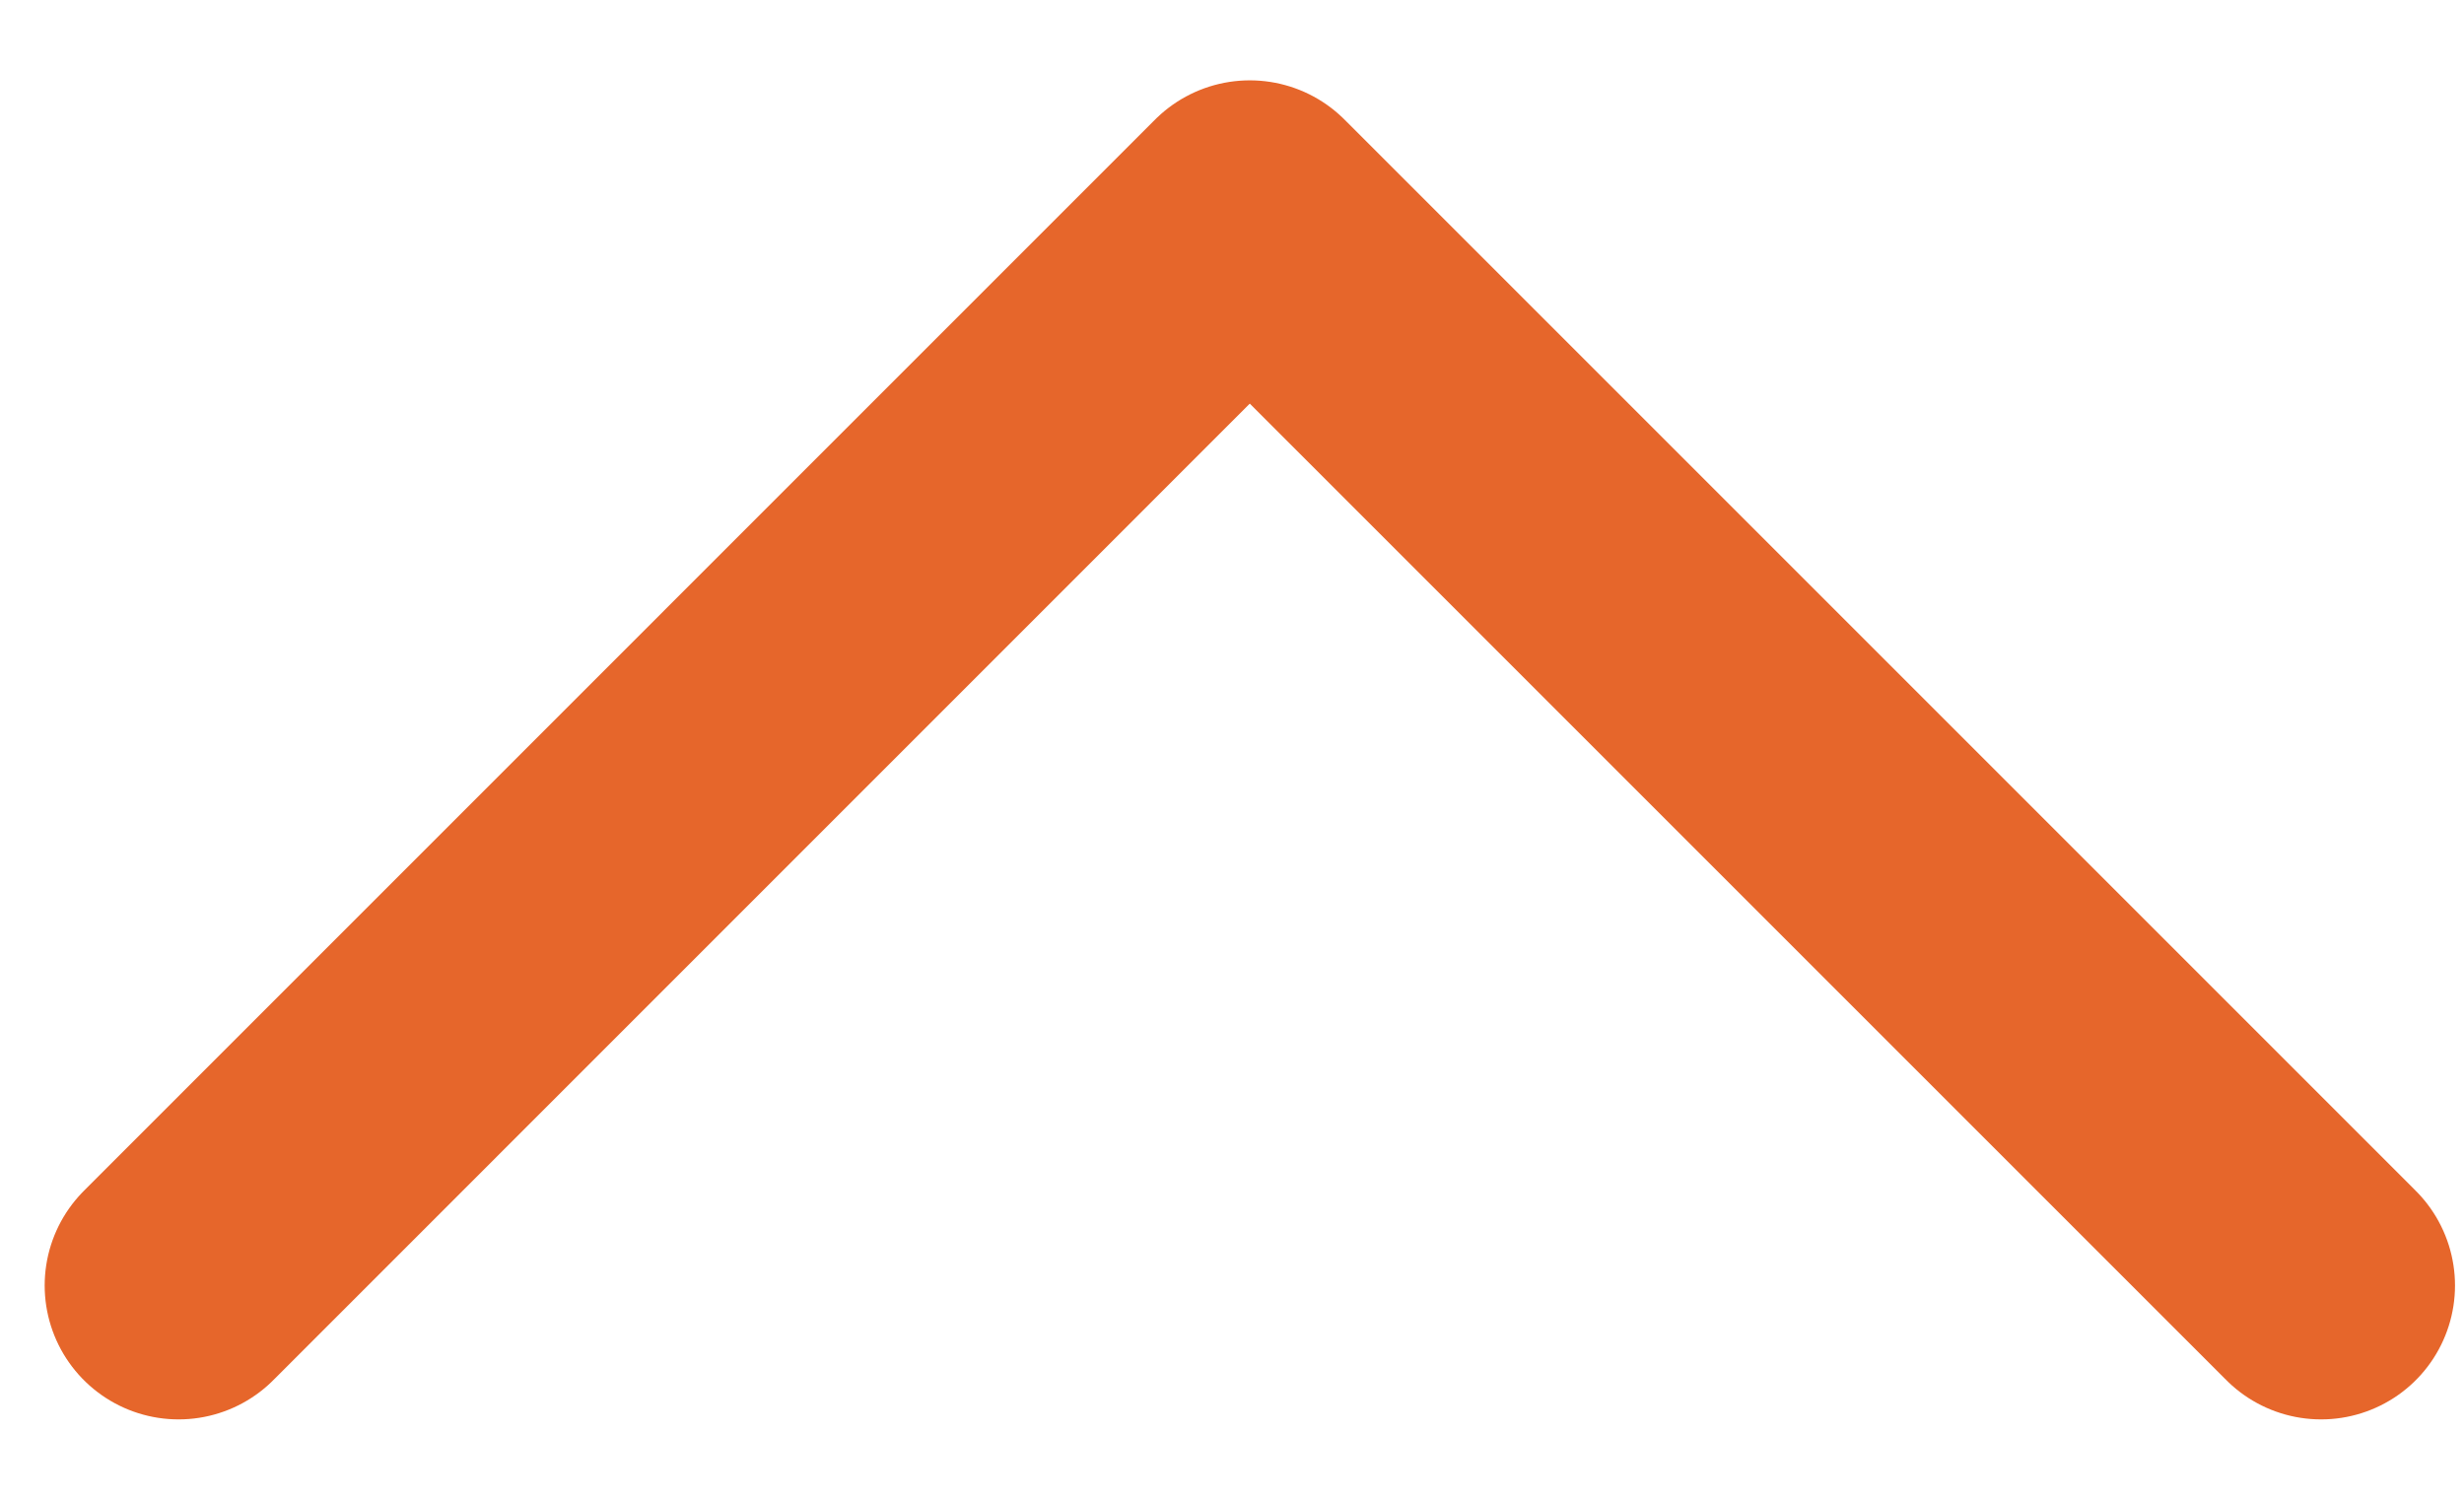
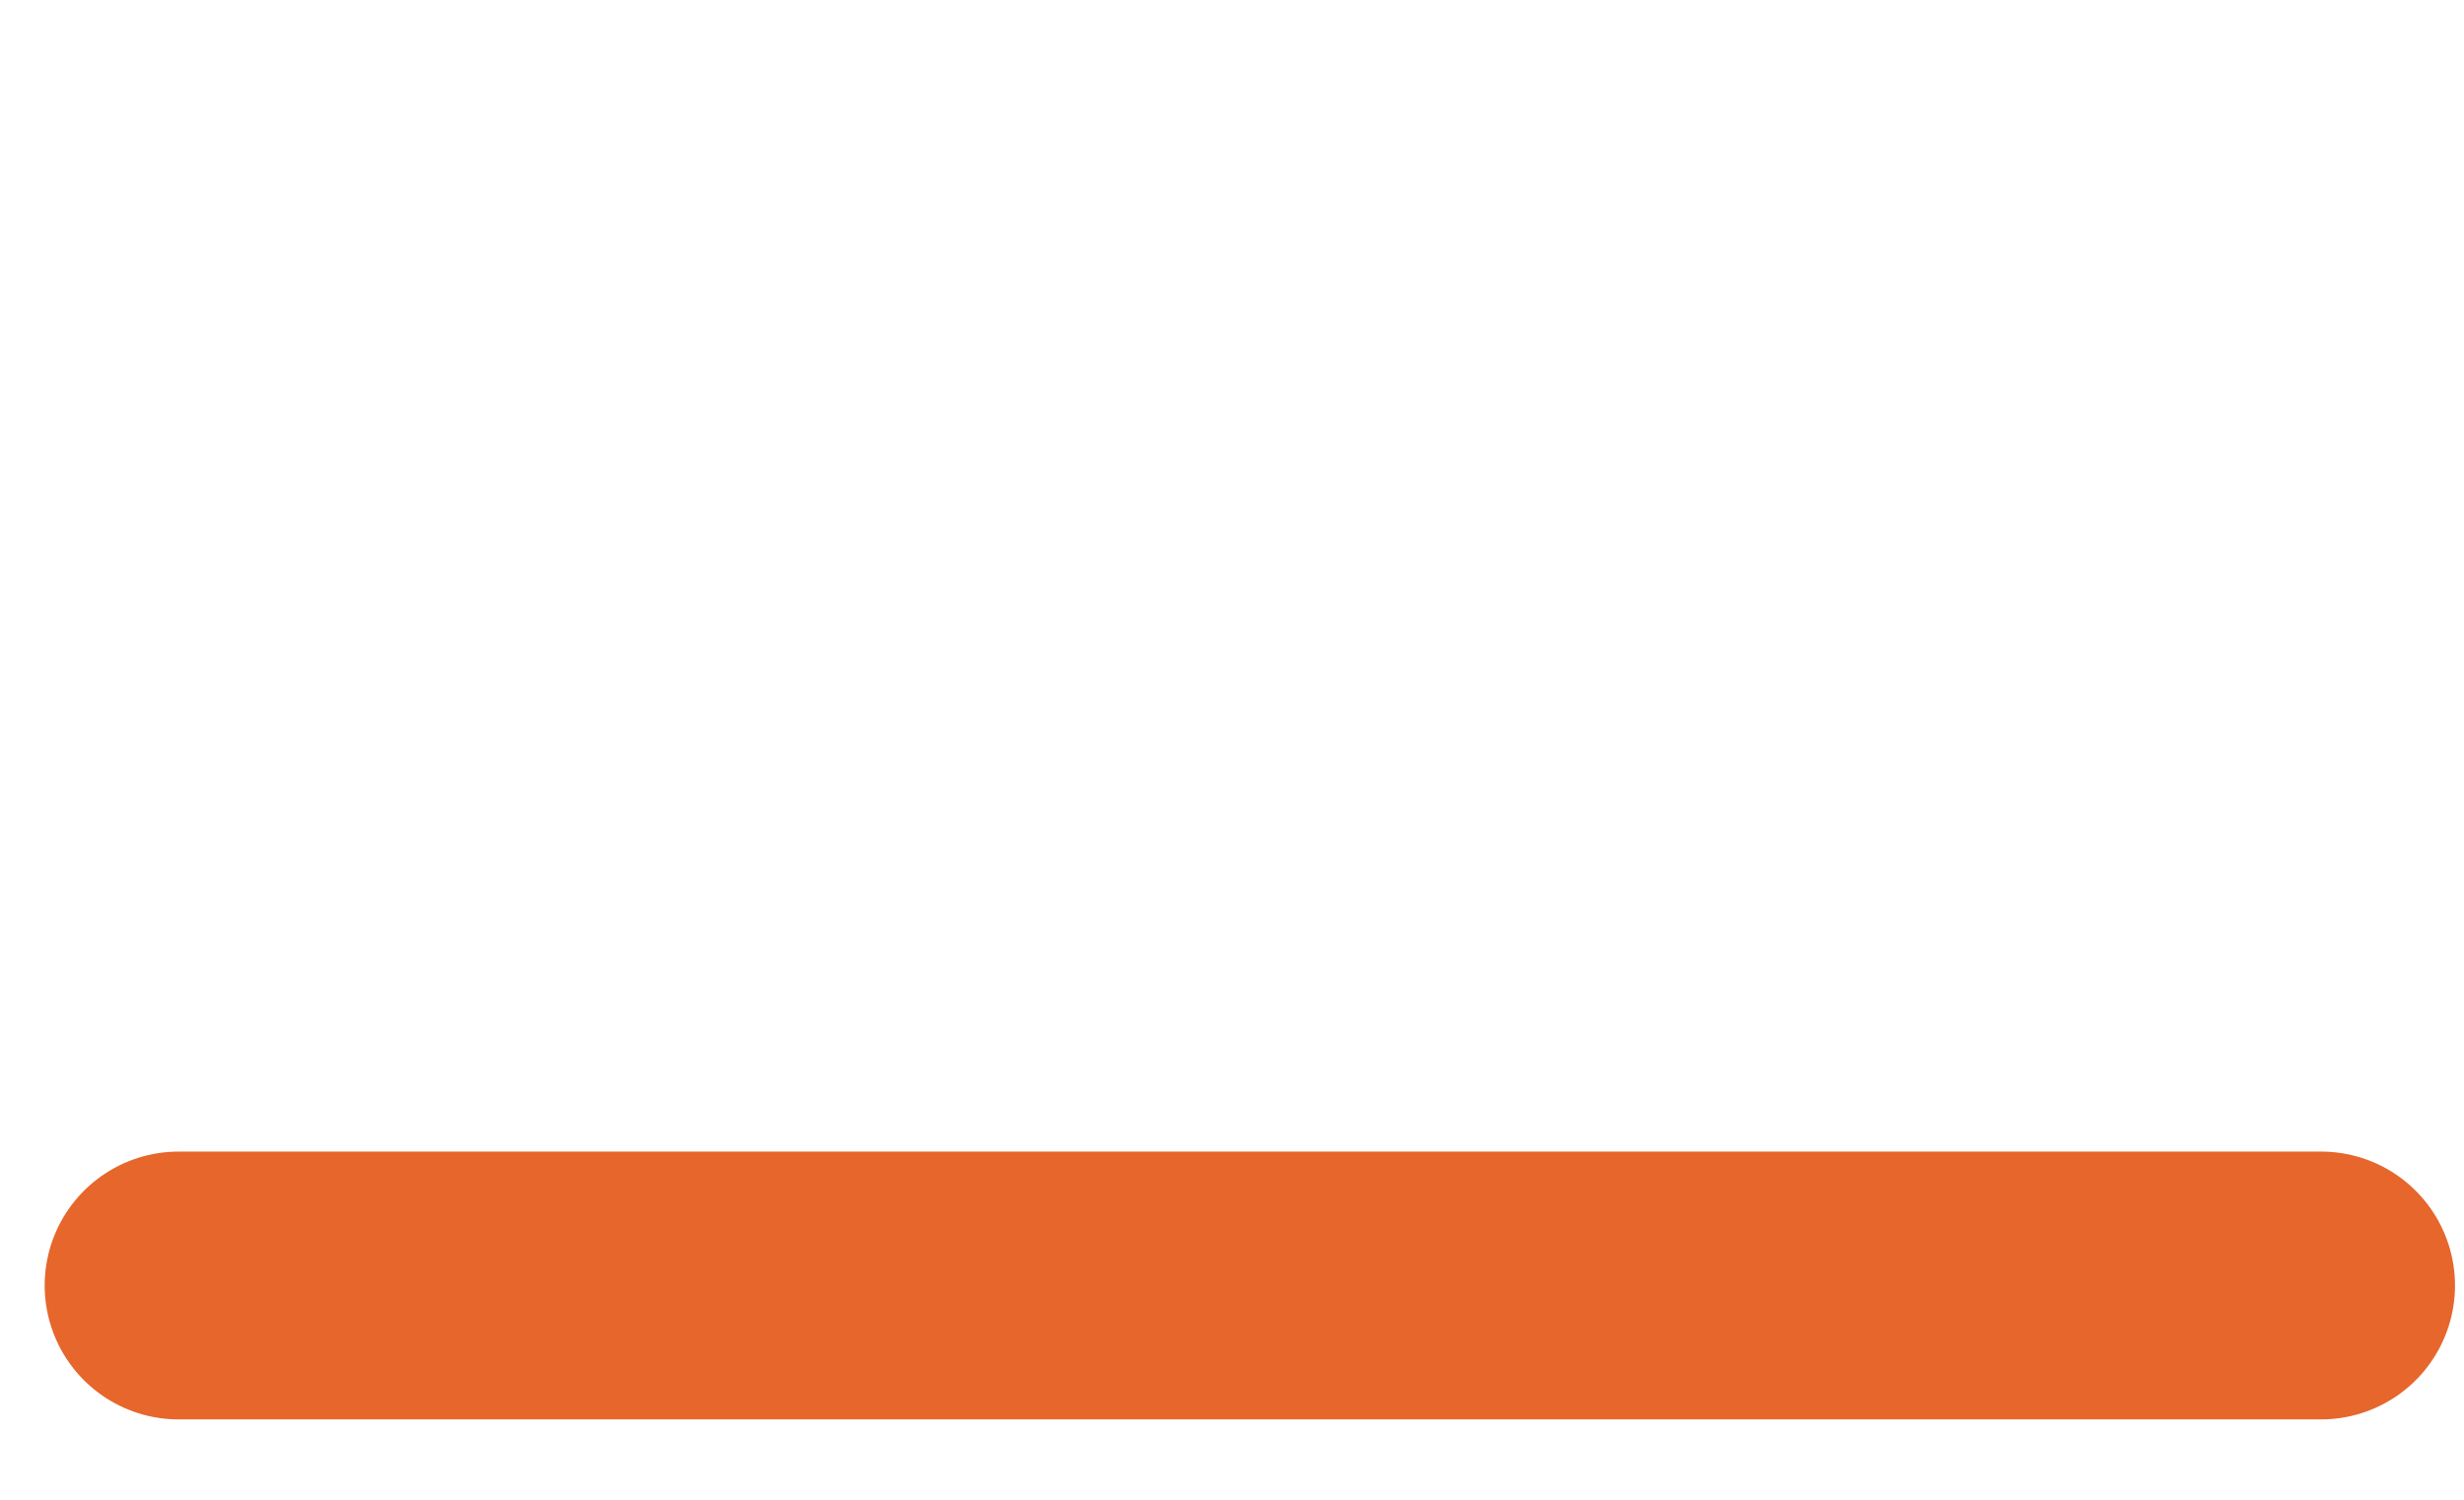
<svg xmlns="http://www.w3.org/2000/svg" width="23" height="14" viewBox="0 0 23 14" fill="none">
-   <path d="M21.666 12L11.666 2L1.667 12" stroke="#E6662B" stroke-width="2.5" stroke-linecap="round" stroke-linejoin="round" />
+   <path d="M21.666 12L1.667 12" stroke="#E6662B" stroke-width="2.5" stroke-linecap="round" stroke-linejoin="round" />
</svg>